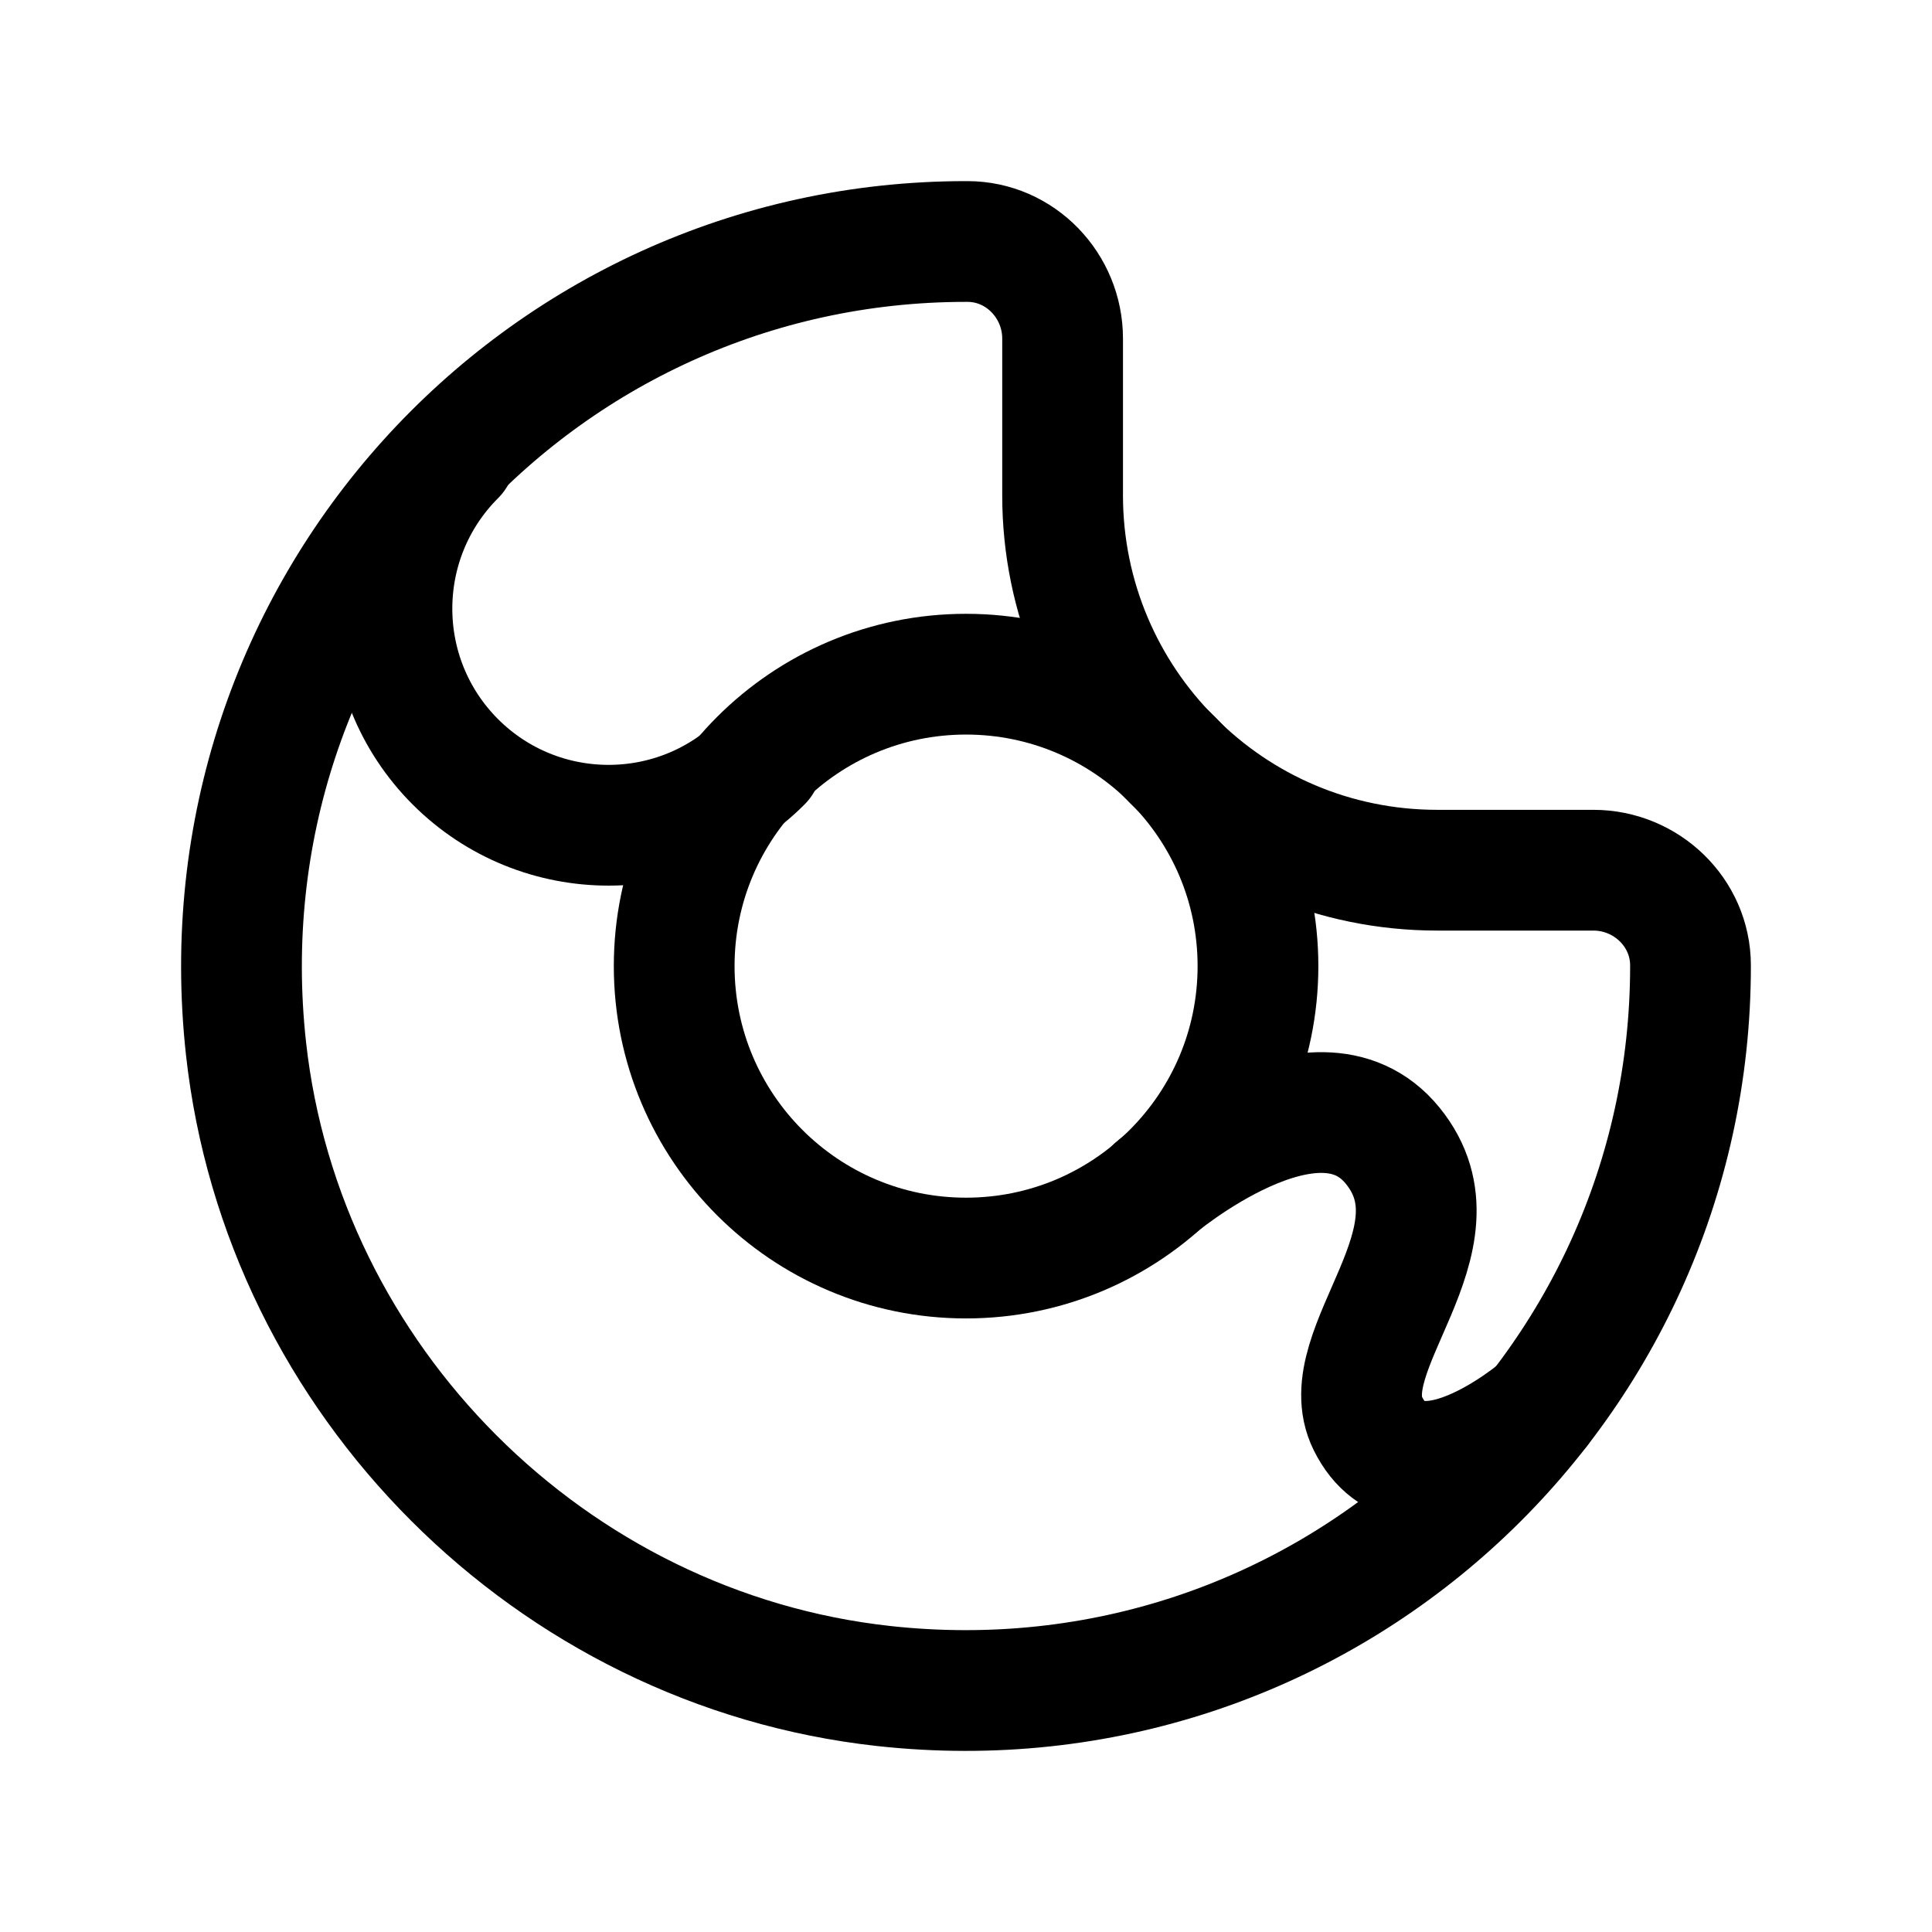
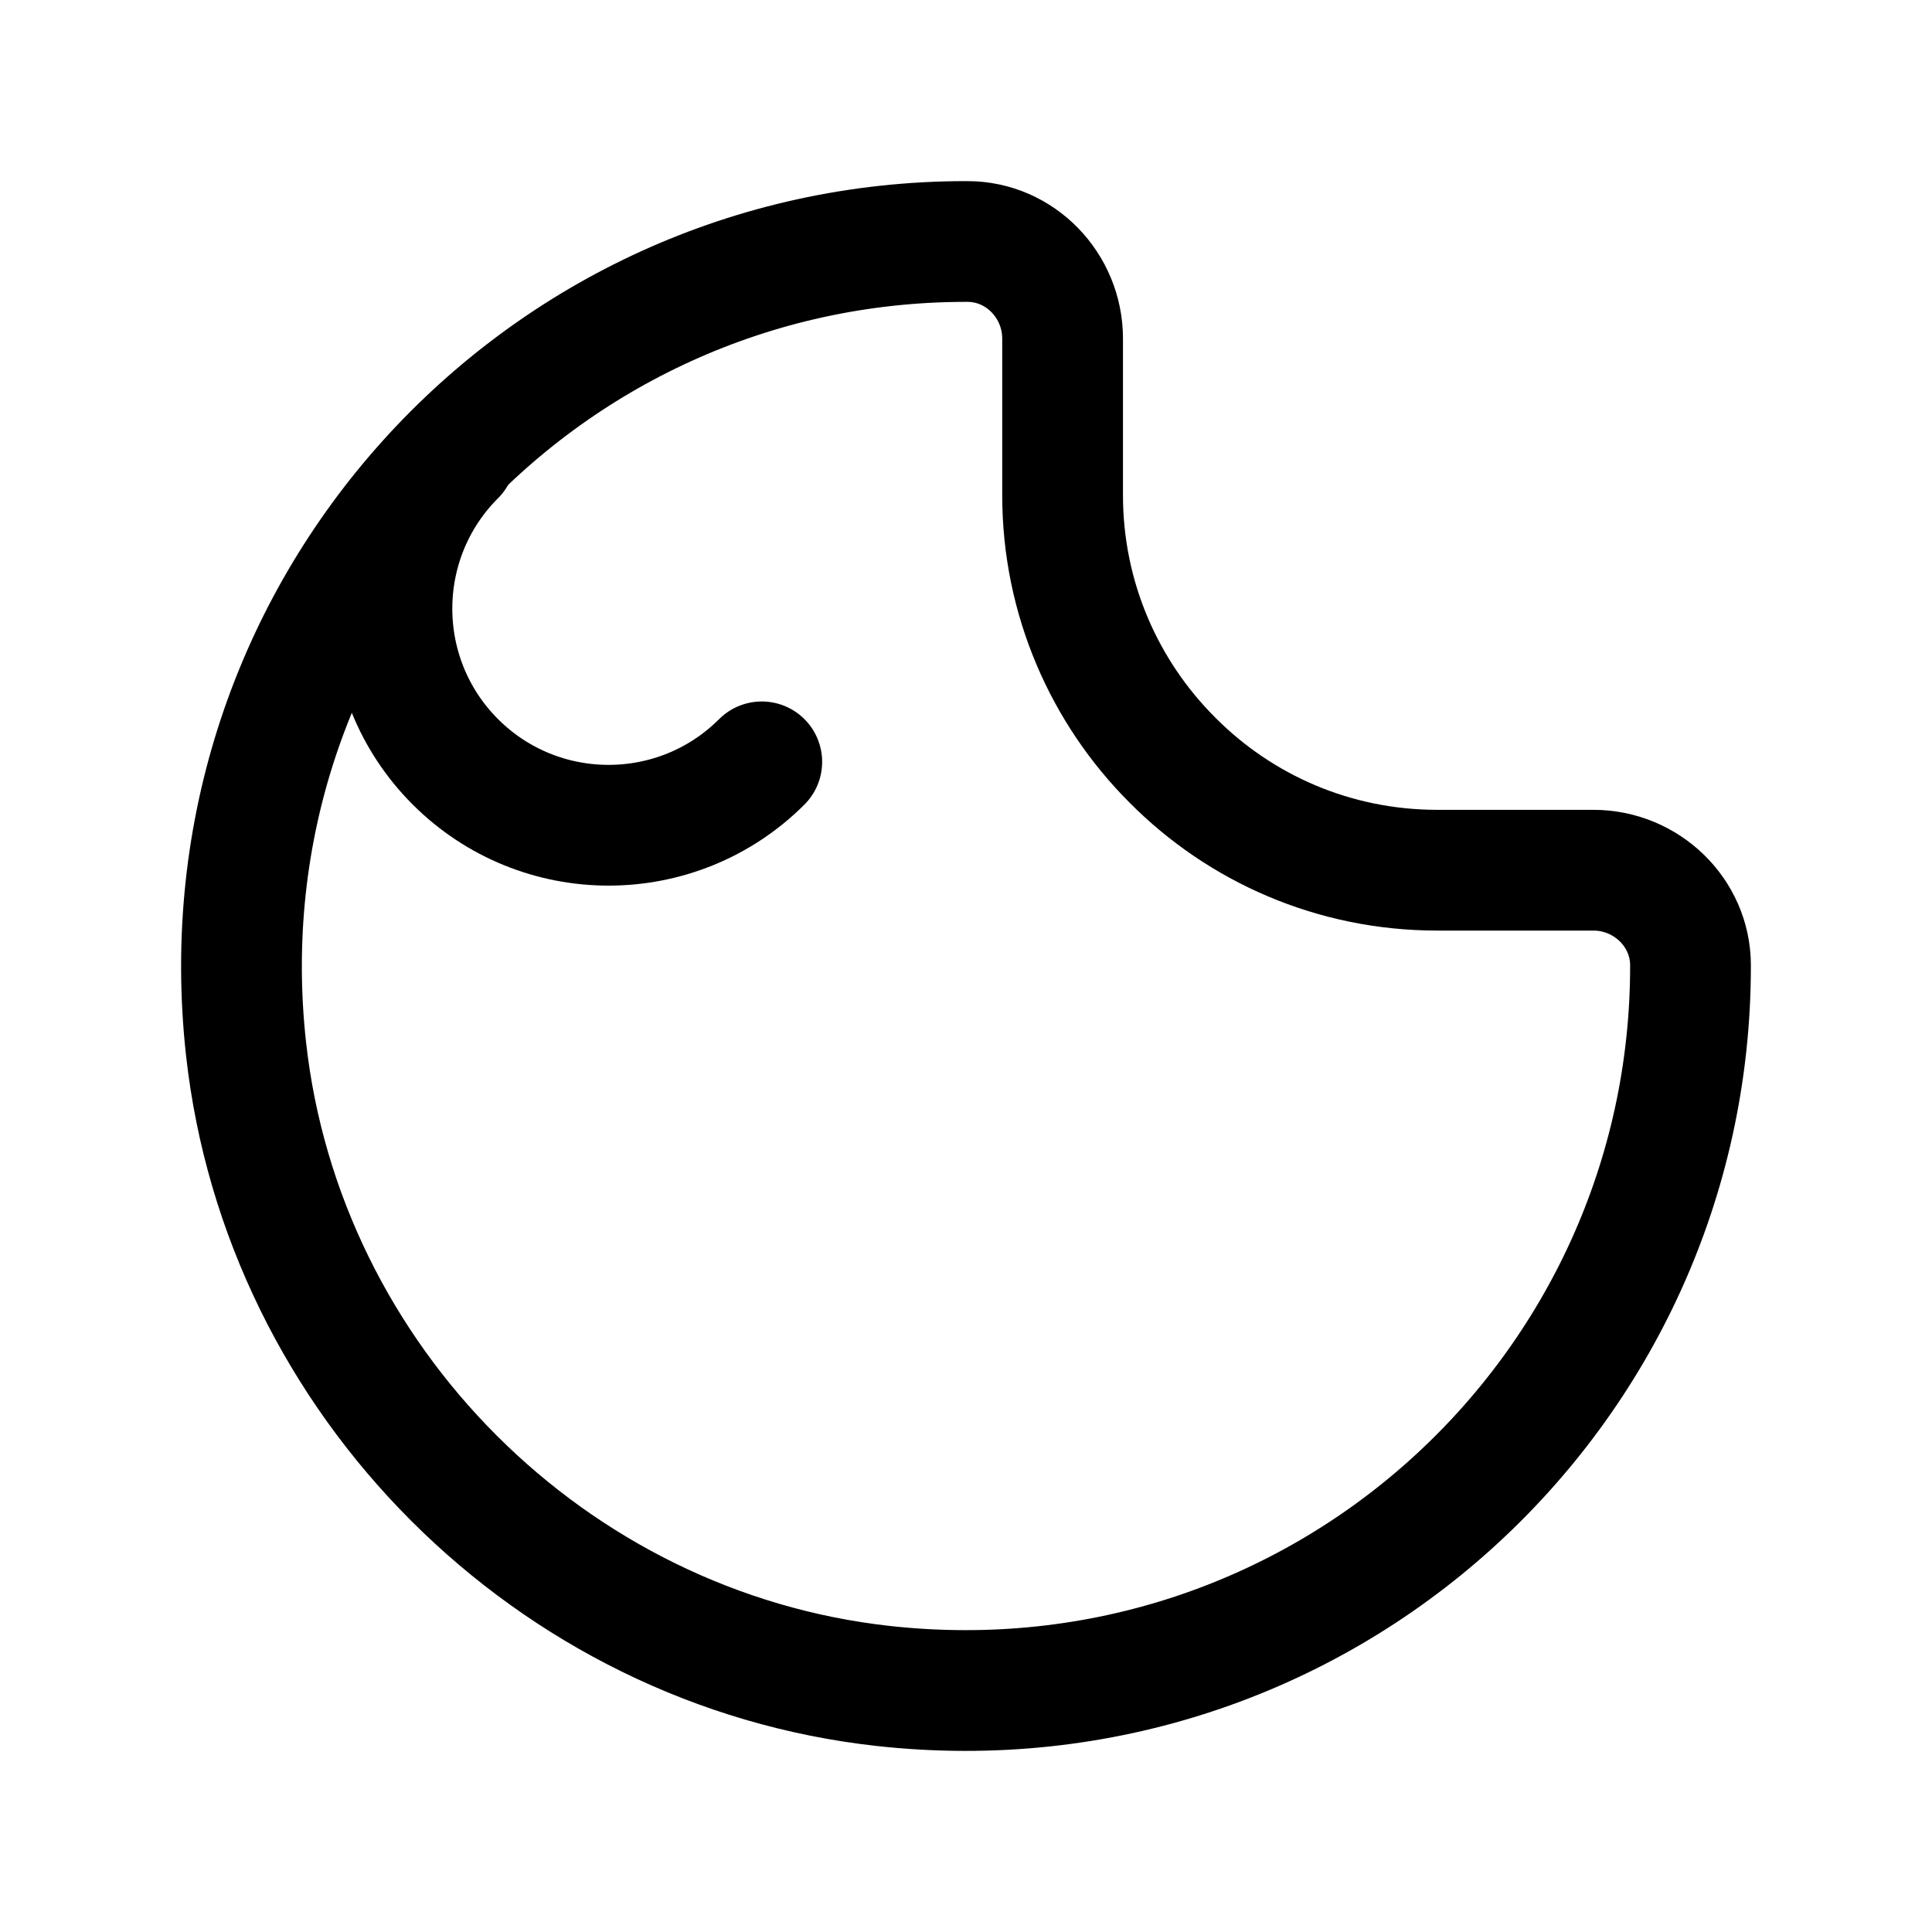
<svg xmlns="http://www.w3.org/2000/svg" width="24" height="24" viewBox="0 0 24 24" fill="none">
  <path d="M21 11.99C20.999 11.335 20.45 10.81 19.794 10.81H17.855C16.568 10.81 15.405 10.289 14.566 9.444L14.561 9.439C13.721 8.599 13.2 7.432 13.2 6.154V4.206C13.2 3.55 12.676 3.001 12.02 3H11.997C6.692 3 2.459 7.593 3.056 13.025C3.511 17.152 6.847 20.489 10.975 20.944C16.407 21.541 21 17.307 21 12.002V11.99Z" stroke="black" stroke-width="1.5" stroke-linecap="round" stroke-linejoin="round" />
-   <path fill-rule="evenodd" clip-rule="evenodd" d="M15.627 12.001C15.627 9.999 14.003 8.375 12 8.375C9.998 8.375 8.375 9.999 8.375 12.001C8.375 14.004 9.998 15.628 12 15.628C14.003 15.628 15.627 14.004 15.627 12.001Z" stroke="black" stroke-width="1.5" stroke-linecap="round" stroke-linejoin="round" />
-   <path d="M14.348 14.76C14.348 14.76 16.349 13.06 17.301 14.233C18.252 15.405 16.535 16.765 16.993 17.685C17.566 18.838 19.123 17.501 19.123 17.501" stroke="black" stroke-width="1.5" stroke-linecap="round" stroke-linejoin="round" />
  <path d="M5.657 5.658C4.606 6.709 4.606 8.413 5.657 9.464C6.708 10.514 8.412 10.514 9.463 9.464" stroke="black" stroke-width="1.5" stroke-linecap="round" stroke-linejoin="round" />
</svg>